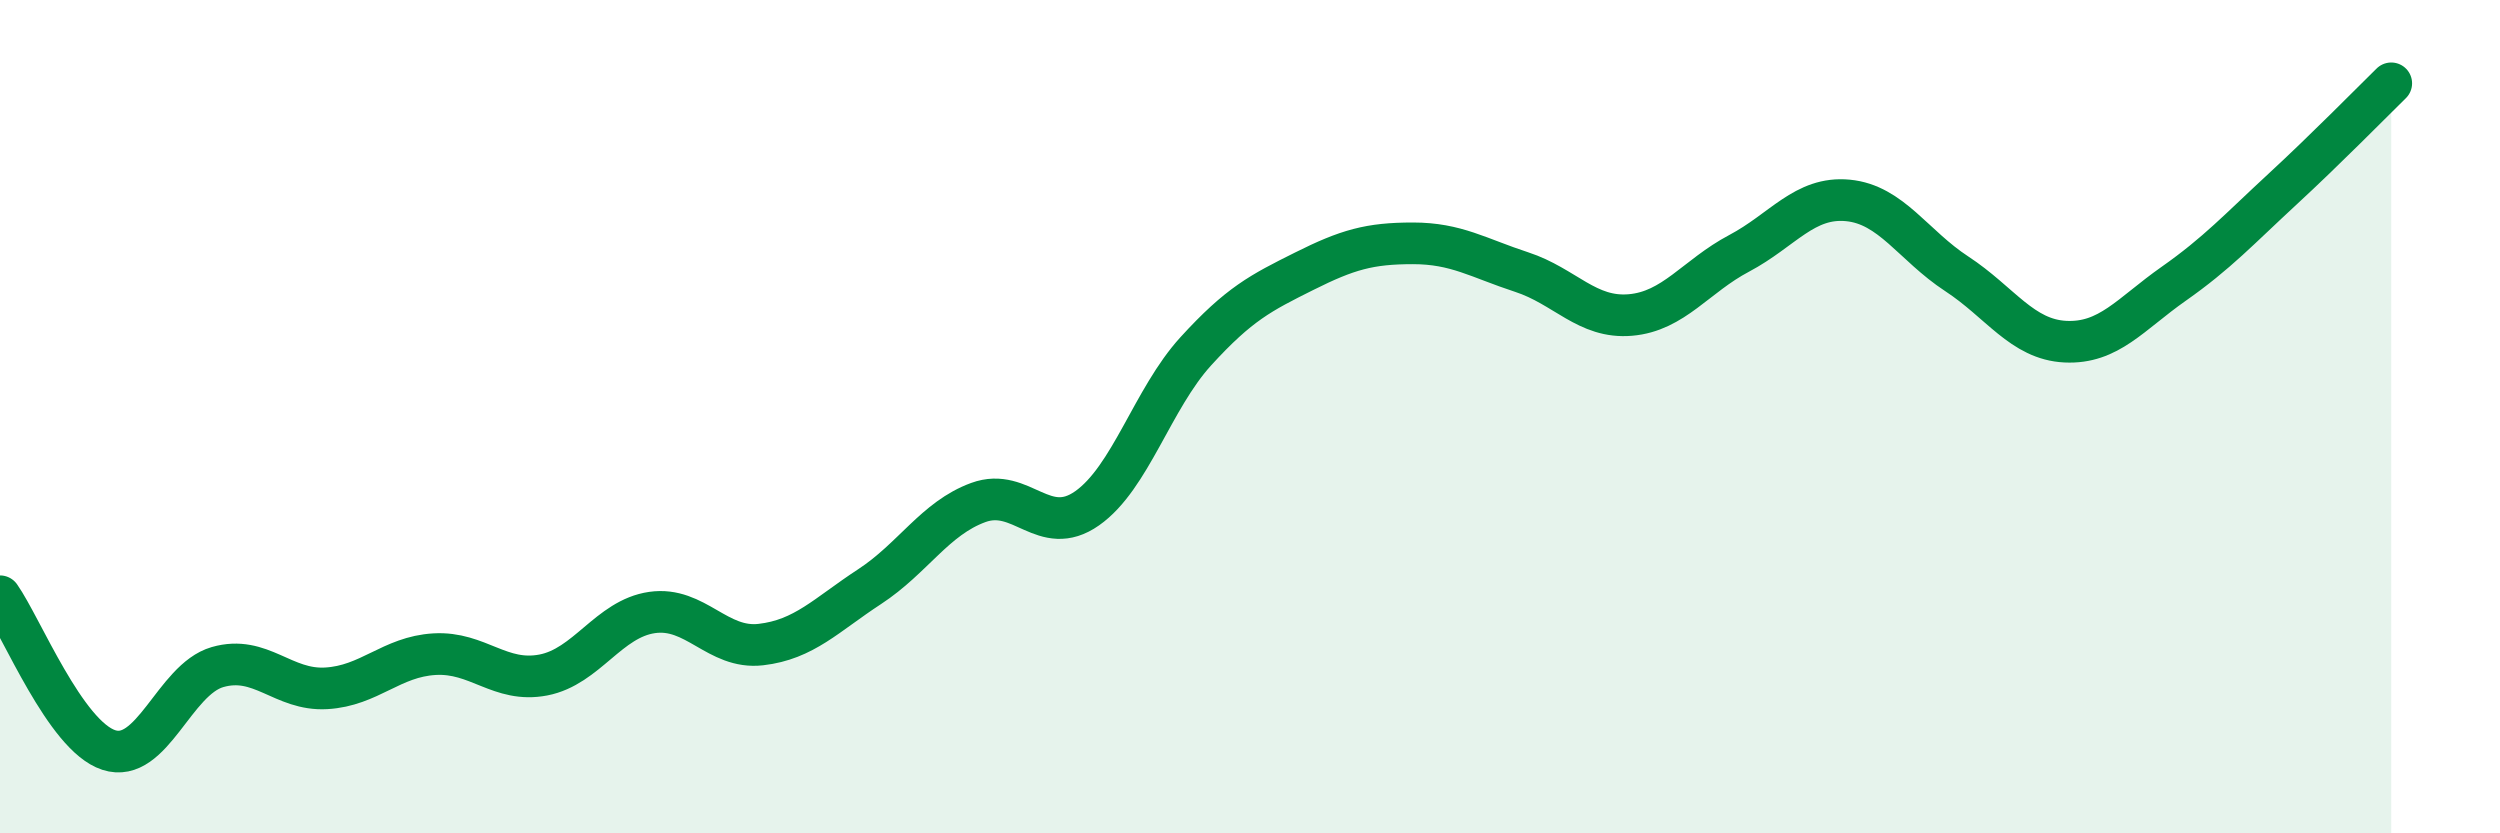
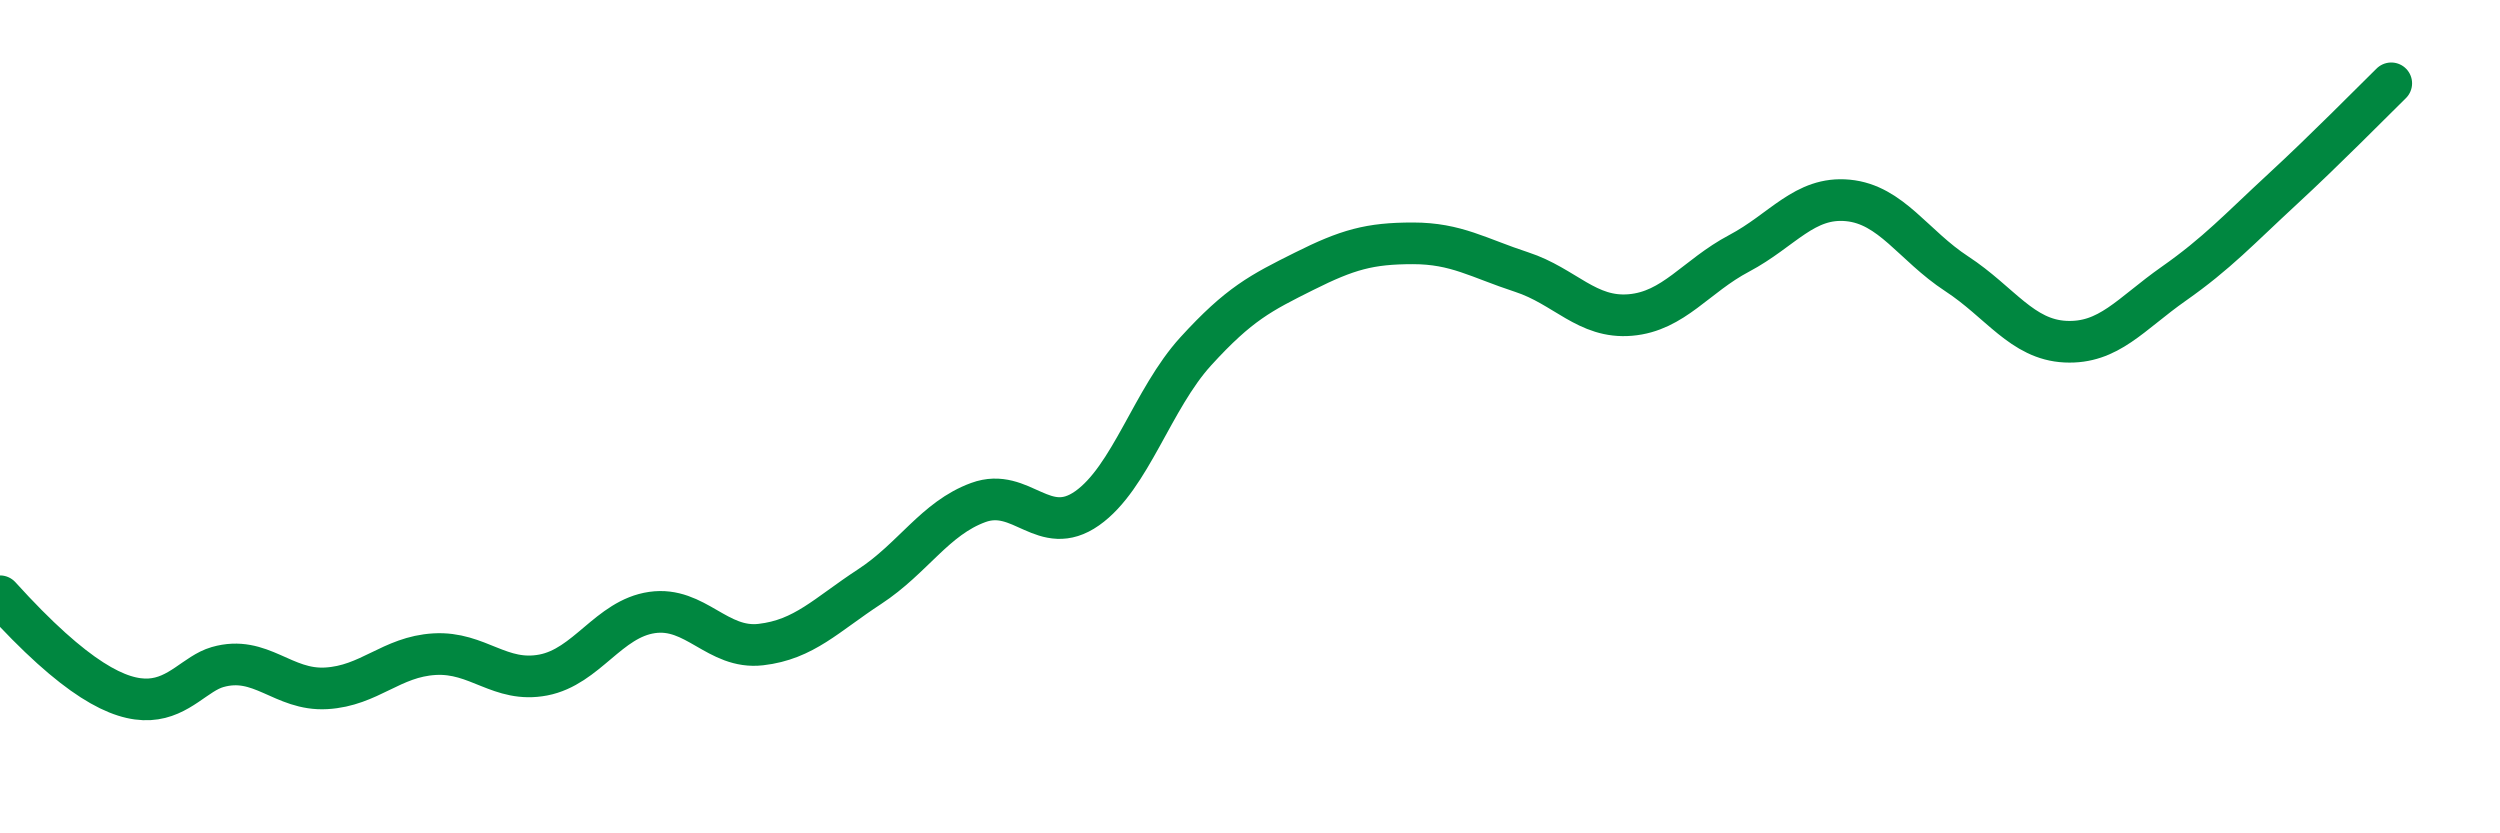
<svg xmlns="http://www.w3.org/2000/svg" width="60" height="20" viewBox="0 0 60 20">
-   <path d="M 0,14.31 C 0.52,15.05 1.57,17.66 2.61,18 C 3.65,18.34 4.18,16.31 5.22,16.01 C 6.26,15.71 6.79,16.58 7.83,16.52 C 8.87,16.46 9.39,15.76 10.43,15.7 C 11.47,15.64 12,16.4 13.04,16.2 C 14.08,16 14.61,14.85 15.65,14.7 C 16.69,14.55 17.22,15.59 18.26,15.47 C 19.3,15.35 19.83,14.76 20.87,14.08 C 21.91,13.4 22.44,12.44 23.48,12.06 C 24.52,11.68 25.05,12.93 26.09,12.2 C 27.13,11.47 27.66,9.57 28.7,8.43 C 29.74,7.29 30.26,7.03 31.3,6.51 C 32.34,5.99 32.87,5.84 33.91,5.84 C 34.95,5.84 35.48,6.19 36.52,6.53 C 37.56,6.87 38.09,7.65 39.13,7.56 C 40.17,7.47 40.7,6.63 41.74,6.08 C 42.78,5.53 43.31,4.71 44.35,4.81 C 45.39,4.91 45.92,5.89 46.96,6.57 C 48,7.25 48.53,8.15 49.57,8.2 C 50.61,8.25 51.13,7.54 52.17,6.81 C 53.21,6.08 53.74,5.5 54.78,4.54 C 55.82,3.58 56.87,2.51 57.39,2L57.39 20L0 20Z" fill="#008740" opacity="0.1" stroke-linecap="round" stroke-linejoin="round" />
-   <path d="M 0,14.31 C 0.52,15.05 1.57,17.66 2.61,18 C 3.65,18.34 4.18,16.31 5.22,16.01 C 6.26,15.71 6.79,16.58 7.83,16.52 C 8.87,16.46 9.39,15.76 10.43,15.7 C 11.47,15.64 12,16.4 13.04,16.2 C 14.08,16 14.61,14.85 15.65,14.7 C 16.69,14.55 17.22,15.59 18.26,15.47 C 19.3,15.35 19.83,14.76 20.87,14.08 C 21.91,13.4 22.44,12.44 23.48,12.06 C 24.52,11.68 25.05,12.93 26.09,12.2 C 27.13,11.47 27.66,9.57 28.7,8.43 C 29.74,7.29 30.26,7.03 31.3,6.51 C 32.34,5.99 32.87,5.84 33.91,5.84 C 34.95,5.84 35.48,6.19 36.52,6.53 C 37.56,6.87 38.09,7.65 39.13,7.56 C 40.17,7.47 40.7,6.63 41.74,6.08 C 42.78,5.53 43.31,4.71 44.35,4.81 C 45.39,4.91 45.92,5.89 46.96,6.57 C 48,7.25 48.53,8.15 49.57,8.2 C 50.61,8.25 51.13,7.54 52.17,6.81 C 53.21,6.08 53.74,5.5 54.78,4.54 C 55.82,3.58 56.87,2.51 57.39,2" stroke="#008740" stroke-width="1" fill="none" stroke-linecap="round" stroke-linejoin="round" />
+   <path d="M 0,14.31 C 3.65,18.34 4.18,16.31 5.22,16.01 C 6.26,15.71 6.79,16.58 7.83,16.52 C 8.87,16.46 9.39,15.76 10.43,15.7 C 11.47,15.64 12,16.4 13.04,16.2 C 14.08,16 14.61,14.85 15.65,14.7 C 16.69,14.55 17.22,15.59 18.26,15.47 C 19.3,15.35 19.83,14.76 20.87,14.08 C 21.91,13.4 22.44,12.44 23.48,12.06 C 24.52,11.68 25.05,12.93 26.09,12.2 C 27.13,11.47 27.66,9.57 28.7,8.43 C 29.74,7.29 30.26,7.03 31.3,6.51 C 32.34,5.99 32.87,5.84 33.91,5.84 C 34.95,5.84 35.48,6.19 36.52,6.53 C 37.56,6.87 38.09,7.65 39.13,7.56 C 40.17,7.47 40.7,6.63 41.74,6.08 C 42.78,5.53 43.31,4.71 44.35,4.81 C 45.39,4.91 45.92,5.89 46.96,6.57 C 48,7.25 48.53,8.15 49.57,8.2 C 50.61,8.25 51.13,7.54 52.17,6.81 C 53.21,6.08 53.74,5.5 54.78,4.54 C 55.82,3.58 56.87,2.51 57.39,2" stroke="#008740" stroke-width="1" fill="none" stroke-linecap="round" stroke-linejoin="round" />
</svg>